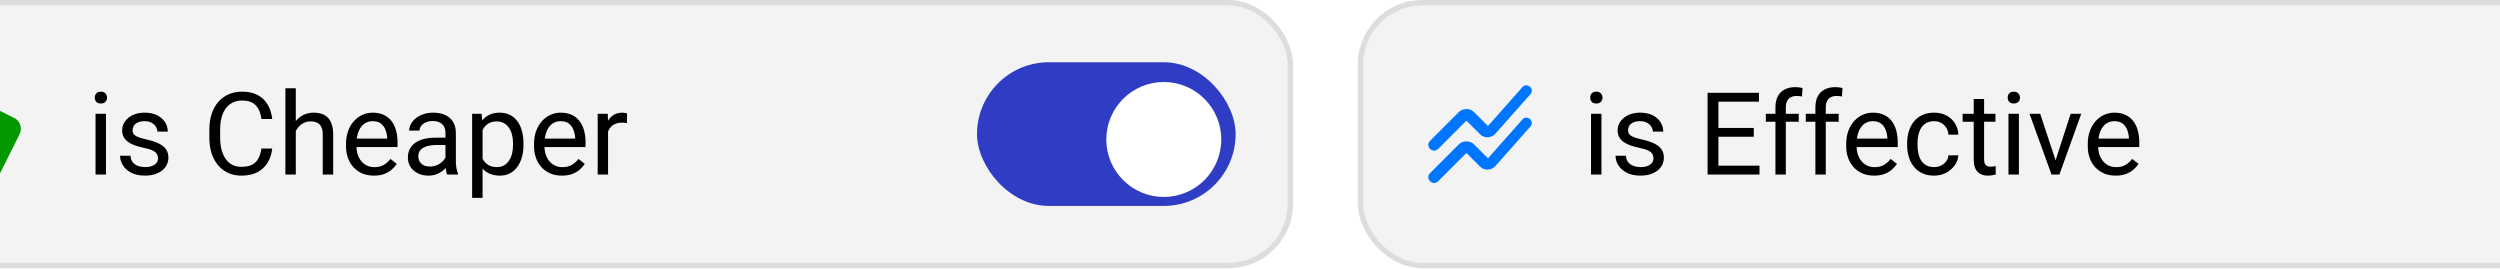
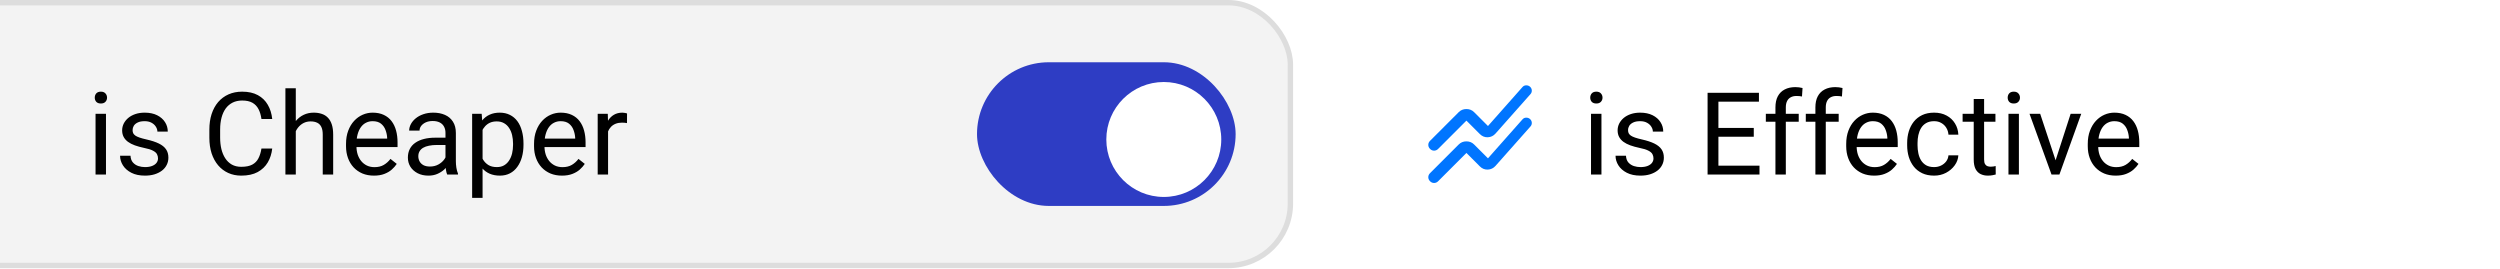
<svg xmlns="http://www.w3.org/2000/svg" width="464" height="50" viewBox="0 0 464 50" fill="none">
  <rect x="-36.834" y="0.5" width="276.333" height="48.775" rx="11.5" fill="#F3F3F3" />
  <rect x="-36.834" y="0.5" width="276.333" height="48.775" rx="11.5" stroke="#DDDDDD" />
  <mask id="mask0_669_3585" style="mask-type:alpha" maskUnits="userSpaceOnUse" x="-27" y="7" width="37" height="36">
-     <rect x="-14.746" y="7" width="26.667" height="26.667" transform="rotate(26.554 -14.746 7)" fill="#D9D9D9" />
-   </mask>
+     </mask>
  <g mask="url(#mask0_669_3585)">
    <path d="M-20.208 27.871C-20.754 27.598 -21.125 27.169 -21.32 26.585C-21.515 26.002 -21.475 25.436 -21.202 24.89L-16.235 14.951C-15.962 14.404 -15.533 14.033 -14.95 13.839C-14.366 13.644 -13.8 13.683 -13.254 13.956L2.649 21.904C3.195 22.177 3.566 22.605 3.761 23.189C3.955 23.773 3.916 24.338 3.643 24.885L-1.324 34.824C-1.597 35.37 -2.026 35.741 -2.61 35.936C-3.193 36.131 -3.759 36.092 -4.305 35.818L-20.208 27.871ZM-4.555 30.104L-6.294 29.235C-6.51 29.127 -6.723 29.108 -6.934 29.179C-7.145 29.249 -7.305 29.392 -7.412 29.608C-7.52 29.823 -7.538 30.036 -7.468 30.247C-7.397 30.459 -7.255 30.618 -7.039 30.726L-4.803 31.843C-4.521 31.984 -4.238 32.007 -3.952 31.911C-3.666 31.816 -3.453 31.628 -3.312 31.346L-2.195 29.11C-2.087 28.894 -2.069 28.681 -2.139 28.47C-2.209 28.259 -2.352 28.099 -2.568 27.992C-2.783 27.884 -2.996 27.866 -3.207 27.936C-3.419 28.006 -3.578 28.149 -3.686 28.365L-4.555 30.104ZM-10.27 27.869C-9.441 28.283 -8.593 28.345 -7.723 28.055C-6.854 27.765 -6.212 27.206 -5.798 26.377C-5.384 25.549 -5.322 24.7 -5.612 23.831C-5.902 22.961 -6.461 22.32 -7.289 21.906C-8.118 21.492 -8.967 21.43 -9.836 21.72C-10.706 22.01 -11.347 22.569 -11.761 23.397C-12.175 24.225 -12.237 25.074 -11.947 25.944C-11.657 26.813 -11.098 27.455 -10.27 27.869ZM-13.004 19.671L-11.265 20.54C-11.05 20.648 -10.836 20.666 -10.625 20.596C-10.414 20.525 -10.255 20.382 -10.147 20.167C-10.039 19.952 -10.021 19.738 -10.091 19.527C-10.162 19.316 -10.305 19.157 -10.52 19.049L-12.756 17.931C-13.038 17.791 -13.322 17.768 -13.607 17.863C-13.893 17.959 -14.106 18.147 -14.247 18.429L-15.364 20.665C-15.472 20.88 -15.491 21.093 -15.42 21.305C-15.35 21.516 -15.207 21.675 -14.992 21.783C-14.776 21.89 -14.563 21.909 -14.352 21.839C-14.14 21.768 -13.981 21.625 -13.873 21.41L-13.004 19.671Z" fill="#039700" />
  </g>
  <path d="M19.67 21.117V32.388H17.733V21.117H19.67ZM17.587 18.127C17.587 17.814 17.681 17.551 17.868 17.335C18.063 17.12 18.348 17.012 18.723 17.012C19.09 17.012 19.372 17.12 19.566 17.335C19.768 17.551 19.868 17.814 19.868 18.127C19.868 18.426 19.768 18.683 19.566 18.898C19.372 19.106 19.09 19.21 18.723 19.21C18.348 19.21 18.063 19.106 17.868 18.898C17.681 18.683 17.587 18.426 17.587 18.127ZM29.327 29.398C29.327 29.12 29.264 28.863 29.139 28.627C29.021 28.384 28.775 28.165 28.4 27.971C28.032 27.769 27.476 27.596 26.733 27.45C26.108 27.318 25.542 27.162 25.035 26.981C24.535 26.801 24.108 26.582 23.754 26.325C23.407 26.068 23.139 25.766 22.952 25.419C22.764 25.072 22.67 24.665 22.67 24.2C22.67 23.756 22.768 23.335 22.962 22.939C23.163 22.544 23.445 22.193 23.806 21.887C24.174 21.582 24.615 21.342 25.129 21.169C25.643 20.995 26.215 20.908 26.848 20.908C27.75 20.908 28.521 21.068 29.16 21.387C29.799 21.707 30.288 22.134 30.629 22.669C30.969 23.197 31.139 23.783 31.139 24.429H29.212C29.212 24.117 29.118 23.814 28.931 23.523C28.75 23.224 28.483 22.978 28.129 22.783C27.782 22.589 27.354 22.492 26.848 22.492C26.313 22.492 25.879 22.575 25.545 22.742C25.219 22.901 24.979 23.106 24.827 23.356C24.681 23.606 24.608 23.87 24.608 24.148C24.608 24.356 24.643 24.544 24.712 24.71C24.788 24.87 24.92 25.019 25.108 25.158C25.295 25.29 25.559 25.415 25.9 25.533C26.24 25.651 26.674 25.769 27.202 25.887C28.125 26.096 28.886 26.346 29.483 26.637C30.08 26.929 30.525 27.287 30.816 27.71C31.108 28.134 31.254 28.648 31.254 29.252C31.254 29.745 31.15 30.197 30.941 30.606C30.74 31.016 30.445 31.37 30.056 31.669C29.674 31.96 29.215 32.19 28.681 32.356C28.153 32.516 27.559 32.596 26.9 32.596C25.907 32.596 25.066 32.419 24.379 32.065C23.691 31.71 23.17 31.252 22.816 30.689C22.462 30.127 22.285 29.533 22.285 28.908H24.223C24.25 29.436 24.403 29.856 24.681 30.169C24.959 30.474 25.299 30.693 25.702 30.825C26.104 30.95 26.504 31.012 26.9 31.012C27.427 31.012 27.868 30.943 28.223 30.804C28.584 30.665 28.858 30.474 29.045 30.231C29.233 29.988 29.327 29.71 29.327 29.398ZM48.525 27.564H50.525C50.42 28.523 50.146 29.381 49.702 30.137C49.257 30.894 48.629 31.495 47.816 31.939C47.004 32.377 45.99 32.596 44.775 32.596C43.886 32.596 43.077 32.429 42.347 32.096C41.625 31.762 41.004 31.29 40.483 30.679C39.962 30.061 39.559 29.322 39.275 28.46C38.997 27.592 38.858 26.627 38.858 25.564V24.054C38.858 22.992 38.997 22.03 39.275 21.169C39.559 20.301 39.965 19.558 40.493 18.939C41.028 18.322 41.67 17.846 42.42 17.512C43.17 17.179 44.014 17.012 44.952 17.012C46.097 17.012 47.066 17.228 47.858 17.658C48.65 18.089 49.264 18.686 49.702 19.45C50.146 20.207 50.42 21.085 50.525 22.085H48.525C48.427 21.377 48.247 20.769 47.983 20.262C47.719 19.749 47.344 19.353 46.858 19.075C46.372 18.797 45.736 18.658 44.952 18.658C44.278 18.658 43.684 18.787 43.17 19.044C42.663 19.301 42.236 19.665 41.889 20.137C41.549 20.61 41.292 21.176 41.118 21.835C40.945 22.495 40.858 23.228 40.858 24.033V25.564C40.858 26.308 40.934 27.006 41.087 27.658C41.247 28.311 41.486 28.884 41.806 29.377C42.125 29.87 42.532 30.259 43.025 30.544C43.518 30.822 44.101 30.96 44.775 30.96C45.629 30.96 46.309 30.825 46.816 30.554C47.323 30.283 47.705 29.894 47.962 29.387C48.226 28.881 48.413 28.273 48.525 27.564ZM54.9 16.387V32.388H52.972V16.387H54.9ZM54.441 26.325L53.639 26.294C53.646 25.523 53.761 24.811 53.983 24.158C54.205 23.499 54.518 22.926 54.92 22.439C55.323 21.953 55.802 21.578 56.358 21.314C56.92 21.044 57.542 20.908 58.222 20.908C58.778 20.908 59.278 20.985 59.722 21.137C60.167 21.283 60.545 21.519 60.858 21.846C61.177 22.172 61.42 22.596 61.587 23.117C61.754 23.631 61.837 24.259 61.837 25.002V32.388H59.9V24.981C59.9 24.391 59.813 23.919 59.639 23.564C59.466 23.203 59.212 22.943 58.879 22.783C58.545 22.617 58.136 22.533 57.65 22.533C57.17 22.533 56.733 22.634 56.337 22.835C55.948 23.037 55.611 23.314 55.327 23.669C55.049 24.023 54.83 24.429 54.67 24.887C54.518 25.339 54.441 25.818 54.441 26.325ZM69.4 32.596C68.615 32.596 67.903 32.464 67.264 32.2C66.632 31.929 66.087 31.551 65.629 31.064C65.177 30.578 64.83 30.002 64.587 29.335C64.344 28.669 64.222 27.939 64.222 27.148V26.71C64.222 25.794 64.358 24.978 64.629 24.262C64.9 23.54 65.268 22.929 65.733 22.429C66.198 21.929 66.726 21.551 67.316 21.294C67.906 21.037 68.518 20.908 69.15 20.908C69.955 20.908 70.65 21.047 71.233 21.325C71.823 21.603 72.306 21.992 72.681 22.492C73.056 22.985 73.334 23.568 73.514 24.242C73.695 24.908 73.785 25.637 73.785 26.429V27.294H65.368V25.721H71.858V25.575C71.83 25.075 71.726 24.589 71.545 24.117C71.372 23.644 71.094 23.256 70.712 22.95C70.33 22.644 69.809 22.492 69.15 22.492C68.712 22.492 68.309 22.585 67.941 22.773C67.573 22.953 67.257 23.224 66.993 23.585C66.729 23.947 66.525 24.387 66.379 24.908C66.233 25.429 66.16 26.03 66.16 26.71V27.148C66.16 27.683 66.233 28.186 66.379 28.658C66.531 29.124 66.75 29.533 67.035 29.887C67.327 30.242 67.677 30.519 68.087 30.721C68.504 30.922 68.976 31.023 69.504 31.023C70.184 31.023 70.761 30.884 71.233 30.606C71.705 30.328 72.118 29.957 72.472 29.492L73.639 30.419C73.396 30.787 73.087 31.137 72.712 31.471C72.337 31.804 71.875 32.075 71.327 32.283C70.785 32.492 70.143 32.596 69.4 32.596ZM82.681 30.46V24.658C82.681 24.214 82.591 23.828 82.41 23.502C82.236 23.169 81.972 22.912 81.618 22.731C81.264 22.551 80.827 22.46 80.306 22.46C79.82 22.46 79.393 22.544 79.025 22.71C78.663 22.877 78.379 23.096 78.17 23.367C77.969 23.637 77.868 23.929 77.868 24.242H75.941C75.941 23.839 76.045 23.439 76.254 23.044C76.462 22.648 76.761 22.29 77.15 21.971C77.545 21.644 78.018 21.387 78.566 21.2C79.122 21.006 79.74 20.908 80.42 20.908C81.24 20.908 81.962 21.047 82.587 21.325C83.219 21.603 83.712 22.023 84.066 22.585C84.427 23.141 84.608 23.839 84.608 24.679V29.929C84.608 30.304 84.639 30.703 84.702 31.127C84.771 31.551 84.872 31.915 85.004 32.221V32.388H82.993C82.896 32.165 82.82 31.87 82.764 31.502C82.709 31.127 82.681 30.78 82.681 30.46ZM83.014 25.554L83.035 26.908H81.087C80.538 26.908 80.049 26.953 79.618 27.044C79.188 27.127 78.827 27.256 78.535 27.429C78.243 27.603 78.021 27.822 77.868 28.085C77.716 28.342 77.639 28.644 77.639 28.992C77.639 29.346 77.719 29.669 77.879 29.96C78.038 30.252 78.278 30.485 78.597 30.658C78.924 30.825 79.323 30.908 79.795 30.908C80.386 30.908 80.906 30.783 81.358 30.533C81.809 30.283 82.167 29.978 82.431 29.617C82.702 29.256 82.847 28.905 82.868 28.564L83.691 29.492C83.643 29.783 83.511 30.106 83.295 30.46C83.08 30.814 82.792 31.155 82.431 31.481C82.077 31.801 81.653 32.068 81.16 32.283C80.674 32.492 80.125 32.596 79.514 32.596C78.75 32.596 78.08 32.447 77.504 32.148C76.934 31.849 76.49 31.45 76.17 30.95C75.858 30.443 75.702 29.877 75.702 29.252C75.702 28.648 75.82 28.117 76.056 27.658C76.292 27.193 76.632 26.808 77.077 26.502C77.521 26.189 78.056 25.953 78.681 25.794C79.306 25.634 80.004 25.554 80.775 25.554H83.014ZM89.566 23.283V36.721H87.629V21.117H89.4L89.566 23.283ZM97.16 26.658V26.877C97.16 27.697 97.063 28.457 96.868 29.158C96.674 29.853 96.389 30.457 96.014 30.971C95.646 31.485 95.191 31.884 94.65 32.169C94.108 32.453 93.486 32.596 92.785 32.596C92.07 32.596 91.438 32.478 90.889 32.242C90.341 32.005 89.875 31.662 89.493 31.21C89.111 30.759 88.806 30.217 88.577 29.585C88.354 28.953 88.202 28.242 88.118 27.45V26.283C88.202 25.45 88.358 24.703 88.587 24.044C88.816 23.384 89.118 22.822 89.493 22.356C89.875 21.884 90.337 21.526 90.879 21.283C91.42 21.033 92.045 20.908 92.754 20.908C93.462 20.908 94.091 21.047 94.639 21.325C95.188 21.596 95.65 21.985 96.025 22.492C96.4 22.999 96.681 23.606 96.868 24.314C97.063 25.016 97.16 25.797 97.16 26.658ZM95.222 26.877V26.658C95.222 26.096 95.163 25.568 95.045 25.075C94.927 24.575 94.743 24.137 94.493 23.762C94.25 23.381 93.938 23.082 93.556 22.867C93.174 22.644 92.719 22.533 92.191 22.533C91.705 22.533 91.281 22.617 90.92 22.783C90.566 22.95 90.264 23.176 90.014 23.46C89.764 23.738 89.559 24.058 89.4 24.419C89.247 24.773 89.132 25.141 89.056 25.523V28.221C89.195 28.707 89.389 29.165 89.639 29.596C89.889 30.019 90.222 30.363 90.639 30.627C91.056 30.884 91.58 31.012 92.212 31.012C92.733 31.012 93.181 30.905 93.556 30.689C93.938 30.467 94.25 30.165 94.493 29.783C94.743 29.401 94.927 28.964 95.045 28.471C95.163 27.971 95.222 27.439 95.222 26.877ZM104.295 32.596C103.511 32.596 102.799 32.464 102.16 32.2C101.528 31.929 100.983 31.551 100.525 31.064C100.073 30.578 99.726 30.002 99.483 29.335C99.24 28.669 99.118 27.939 99.118 27.148V26.71C99.118 25.794 99.254 24.978 99.525 24.262C99.795 23.54 100.163 22.929 100.629 22.429C101.094 21.929 101.622 21.551 102.212 21.294C102.802 21.037 103.413 20.908 104.045 20.908C104.851 20.908 105.545 21.047 106.129 21.325C106.719 21.603 107.202 21.992 107.577 22.492C107.952 22.985 108.229 23.568 108.41 24.242C108.591 24.908 108.681 25.637 108.681 26.429V27.294H100.264V25.721H106.754V25.575C106.726 25.075 106.622 24.589 106.441 24.117C106.268 23.644 105.99 23.256 105.608 22.95C105.226 22.644 104.705 22.492 104.045 22.492C103.608 22.492 103.205 22.585 102.837 22.773C102.469 22.953 102.153 23.224 101.889 23.585C101.625 23.947 101.42 24.387 101.275 24.908C101.129 25.429 101.056 26.03 101.056 26.71V27.148C101.056 27.683 101.129 28.186 101.275 28.658C101.427 29.124 101.646 29.533 101.931 29.887C102.222 30.242 102.573 30.519 102.983 30.721C103.4 30.922 103.872 31.023 104.4 31.023C105.08 31.023 105.657 30.884 106.129 30.606C106.601 30.328 107.014 29.957 107.368 29.492L108.535 30.419C108.292 30.787 107.983 31.137 107.608 31.471C107.233 31.804 106.771 32.075 106.222 32.283C105.681 32.492 105.038 32.596 104.295 32.596ZM112.858 22.887V32.388H110.931V21.117H112.806L112.858 22.887ZM116.379 21.054L116.368 22.846C116.209 22.811 116.056 22.79 115.91 22.783C115.771 22.769 115.611 22.762 115.431 22.762C114.986 22.762 114.594 22.832 114.254 22.971C113.913 23.11 113.625 23.304 113.389 23.554C113.153 23.804 112.966 24.103 112.827 24.45C112.695 24.79 112.608 25.165 112.566 25.575L112.025 25.887C112.025 25.207 112.091 24.568 112.222 23.971C112.361 23.374 112.573 22.846 112.858 22.387C113.143 21.922 113.504 21.561 113.941 21.304C114.386 21.04 114.913 20.908 115.525 20.908C115.663 20.908 115.823 20.926 116.004 20.96C116.184 20.988 116.309 21.019 116.379 21.054Z" fill="black" />
  <g clip-path="url(#clip0_669_3585)">
    <rect x="181.333" y="11.554" width="48" height="26.667" rx="13.333" fill="#2E3DC4" />
    <g filter="url(#filter0_d_669_3585)">
      <circle cx="216" cy="24.887" r="10.667" fill="white" />
    </g>
  </g>
-   <rect x="252.5" y="0.5" width="276.333" height="48.775" rx="11.5" fill="#F3F3F3" />
-   <rect x="252.5" y="0.5" width="276.333" height="48.775" rx="11.5" stroke="#DDDDDD" />
  <mask id="mask1_669_3585" style="mask-type:alpha" maskUnits="userSpaceOnUse" x="262" y="12" width="25" height="25">
    <rect x="262.667" y="12.887" width="24" height="24" fill="#D9D9D9" />
  </mask>
  <g mask="url(#mask1_669_3585)">
    <path d="M265.417 32.137L270.742 26.812C271.125 26.429 271.6 26.237 272.167 26.237C272.733 26.237 273.208 26.429 273.592 26.812L276.167 29.387L282.567 22.162C282.75 21.946 282.987 21.837 283.279 21.837C283.571 21.837 283.817 21.937 284.017 22.137C284.2 22.321 284.296 22.542 284.304 22.8C284.312 23.058 284.225 23.287 284.042 23.487L277.567 30.787C277.183 31.221 276.708 31.45 276.142 31.475C275.575 31.5 275.083 31.304 274.667 30.887L272.167 28.387L266.917 33.637C266.7 33.854 266.45 33.962 266.167 33.962C265.883 33.962 265.633 33.854 265.417 33.637C265.2 33.421 265.092 33.171 265.092 32.887C265.092 32.604 265.2 32.354 265.417 32.137ZM265.417 26.137L270.742 20.812C271.125 20.429 271.6 20.237 272.167 20.237C272.733 20.237 273.208 20.429 273.592 20.812L276.167 23.387L282.567 16.162C282.75 15.946 282.987 15.837 283.279 15.837C283.571 15.837 283.817 15.937 284.017 16.137C284.2 16.321 284.296 16.542 284.304 16.8C284.312 17.058 284.225 17.287 284.042 17.487L277.567 24.787C277.183 25.221 276.708 25.45 276.142 25.475C275.575 25.5 275.083 25.304 274.667 24.887L272.167 22.387L266.917 27.637C266.7 27.854 266.45 27.962 266.167 27.962C265.883 27.962 265.633 27.854 265.417 27.637C265.2 27.421 265.092 27.171 265.092 26.887C265.092 26.604 265.2 26.354 265.417 26.137Z" fill="#0075FF" />
  </g>
  <path d="M297.229 21.117V32.388H295.292V21.117H297.229ZM295.146 18.127C295.146 17.814 295.239 17.551 295.427 17.335C295.621 17.12 295.906 17.012 296.281 17.012C296.649 17.012 296.93 17.12 297.125 17.335C297.326 17.551 297.427 17.814 297.427 18.127C297.427 18.426 297.326 18.683 297.125 18.898C296.93 19.106 296.649 19.21 296.281 19.21C295.906 19.21 295.621 19.106 295.427 18.898C295.239 18.683 295.146 18.426 295.146 18.127ZM306.885 29.398C306.885 29.12 306.823 28.863 306.698 28.627C306.58 28.384 306.333 28.165 305.958 27.971C305.59 27.769 305.035 27.596 304.292 27.45C303.667 27.318 303.101 27.162 302.594 26.981C302.094 26.801 301.667 26.582 301.312 26.325C300.965 26.068 300.698 25.766 300.51 25.419C300.323 25.072 300.229 24.665 300.229 24.2C300.229 23.756 300.326 23.335 300.521 22.939C300.722 22.544 301.003 22.193 301.364 21.887C301.732 21.582 302.173 21.342 302.687 21.169C303.201 20.995 303.774 20.908 304.406 20.908C305.309 20.908 306.08 21.068 306.719 21.387C307.357 21.707 307.847 22.134 308.187 22.669C308.528 23.197 308.698 23.783 308.698 24.429H306.771C306.771 24.117 306.677 23.814 306.489 23.523C306.309 23.224 306.042 22.978 305.687 22.783C305.34 22.589 304.913 22.492 304.406 22.492C303.871 22.492 303.437 22.575 303.104 22.742C302.778 22.901 302.538 23.106 302.385 23.356C302.239 23.606 302.167 23.87 302.167 24.148C302.167 24.356 302.201 24.544 302.271 24.71C302.347 24.87 302.479 25.019 302.667 25.158C302.854 25.29 303.118 25.415 303.458 25.533C303.798 25.651 304.232 25.769 304.76 25.887C305.684 26.096 306.444 26.346 307.042 26.637C307.639 26.929 308.083 27.287 308.375 27.71C308.667 28.134 308.812 28.648 308.812 29.252C308.812 29.745 308.708 30.197 308.5 30.606C308.298 31.016 308.003 31.37 307.614 31.669C307.232 31.96 306.774 32.19 306.239 32.356C305.712 32.516 305.118 32.596 304.458 32.596C303.465 32.596 302.625 32.419 301.937 32.065C301.25 31.71 300.729 31.252 300.375 30.689C300.021 30.127 299.844 29.533 299.844 28.908H301.781C301.809 29.436 301.962 29.856 302.239 30.169C302.517 30.474 302.857 30.693 303.26 30.825C303.663 30.95 304.062 31.012 304.458 31.012C304.986 31.012 305.427 30.943 305.781 30.804C306.142 30.665 306.417 30.474 306.604 30.231C306.792 29.988 306.885 29.71 306.885 29.398ZM326.562 30.752V32.388H318.531V30.752H326.562ZM318.937 17.221V32.388H316.927V17.221H318.937ZM325.5 23.742V25.377H318.531V23.742H325.5ZM326.458 17.221V18.867H318.531V17.221H326.458ZM331.448 32.388H329.521V19.929C329.521 19.117 329.667 18.433 329.958 17.877C330.257 17.314 330.684 16.891 331.239 16.606C331.795 16.314 332.455 16.169 333.219 16.169C333.441 16.169 333.663 16.183 333.885 16.21C334.114 16.238 334.337 16.28 334.552 16.335L334.448 17.908C334.302 17.874 334.135 17.849 333.948 17.835C333.767 17.822 333.587 17.814 333.406 17.814C332.996 17.814 332.642 17.898 332.344 18.064C332.052 18.224 331.83 18.46 331.677 18.773C331.524 19.085 331.448 19.471 331.448 19.929V32.388ZM333.844 21.117V22.596H327.739V21.117H333.844ZM338.864 32.388H336.937V19.929C336.937 19.117 337.083 18.433 337.375 17.877C337.673 17.314 338.101 16.891 338.656 16.606C339.212 16.314 339.871 16.169 340.635 16.169C340.857 16.169 341.08 16.183 341.302 16.21C341.531 16.238 341.753 16.28 341.969 16.335L341.864 17.908C341.719 17.874 341.552 17.849 341.364 17.835C341.184 17.822 341.003 17.814 340.823 17.814C340.413 17.814 340.059 17.898 339.76 18.064C339.469 18.224 339.246 18.46 339.094 18.773C338.941 19.085 338.864 19.471 338.864 19.929V32.388ZM341.26 21.117V22.596H335.156V21.117H341.26ZM347.833 32.596C347.048 32.596 346.337 32.464 345.698 32.2C345.066 31.929 344.521 31.551 344.062 31.064C343.611 30.578 343.264 30.002 343.021 29.335C342.778 28.669 342.656 27.939 342.656 27.148V26.71C342.656 25.794 342.792 24.978 343.062 24.262C343.333 23.54 343.701 22.929 344.167 22.429C344.632 21.929 345.16 21.551 345.75 21.294C346.34 21.037 346.951 20.908 347.583 20.908C348.389 20.908 349.083 21.047 349.667 21.325C350.257 21.603 350.739 21.992 351.114 22.492C351.489 22.985 351.767 23.568 351.948 24.242C352.128 24.908 352.219 25.637 352.219 26.429V27.294H343.802V25.721H350.292V25.575C350.264 25.075 350.16 24.589 349.979 24.117C349.805 23.644 349.528 23.256 349.146 22.95C348.764 22.644 348.243 22.492 347.583 22.492C347.146 22.492 346.743 22.585 346.375 22.773C346.007 22.953 345.691 23.224 345.427 23.585C345.163 23.947 344.958 24.387 344.812 24.908C344.667 25.429 344.594 26.03 344.594 26.71V27.148C344.594 27.683 344.667 28.186 344.812 28.658C344.965 29.124 345.184 29.533 345.469 29.887C345.76 30.242 346.111 30.519 346.521 30.721C346.937 30.922 347.41 31.023 347.937 31.023C348.618 31.023 349.194 30.884 349.667 30.606C350.139 30.328 350.552 29.957 350.906 29.492L352.073 30.419C351.83 30.787 351.521 31.137 351.146 31.471C350.771 31.804 350.309 32.075 349.76 32.283C349.219 32.492 348.576 32.596 347.833 32.596ZM358.979 31.012C359.437 31.012 359.861 30.919 360.25 30.731C360.639 30.544 360.958 30.287 361.208 29.96C361.458 29.627 361.601 29.249 361.635 28.825H363.469C363.434 29.492 363.208 30.113 362.792 30.689C362.382 31.259 361.844 31.721 361.177 32.075C360.51 32.422 359.778 32.596 358.979 32.596C358.132 32.596 357.392 32.447 356.76 32.148C356.135 31.849 355.614 31.439 355.198 30.919C354.788 30.398 354.479 29.801 354.271 29.127C354.069 28.447 353.969 27.728 353.969 26.971V26.533C353.969 25.776 354.069 25.061 354.271 24.387C354.479 23.707 354.788 23.106 355.198 22.585C355.614 22.064 356.135 21.655 356.76 21.356C357.392 21.058 358.132 20.908 358.979 20.908C359.861 20.908 360.632 21.089 361.292 21.45C361.951 21.804 362.469 22.29 362.844 22.908C363.226 23.519 363.434 24.214 363.469 24.992H361.635C361.601 24.526 361.469 24.106 361.239 23.731C361.017 23.356 360.712 23.058 360.323 22.835C359.941 22.606 359.493 22.492 358.979 22.492C358.389 22.492 357.892 22.61 357.489 22.846C357.094 23.075 356.778 23.387 356.542 23.783C356.312 24.172 356.146 24.606 356.042 25.085C355.944 25.558 355.896 26.04 355.896 26.533V26.971C355.896 27.464 355.944 27.95 356.042 28.429C356.139 28.908 356.302 29.342 356.531 29.731C356.767 30.12 357.083 30.433 357.479 30.669C357.882 30.898 358.382 31.012 358.979 31.012ZM370.354 21.117V22.596H364.26V21.117H370.354ZM366.323 18.377H368.25V29.596C368.25 29.978 368.309 30.266 368.427 30.46C368.545 30.655 368.698 30.783 368.885 30.846C369.073 30.908 369.274 30.939 369.489 30.939C369.649 30.939 369.816 30.926 369.989 30.898C370.17 30.863 370.305 30.835 370.396 30.814L370.406 32.388C370.253 32.436 370.052 32.481 369.802 32.523C369.559 32.572 369.264 32.596 368.917 32.596C368.444 32.596 368.01 32.502 367.614 32.315C367.219 32.127 366.903 31.814 366.667 31.377C366.437 30.933 366.323 30.335 366.323 29.585V18.377ZM374.708 21.117V32.388H372.771V21.117H374.708ZM372.625 18.127C372.625 17.814 372.719 17.551 372.906 17.335C373.101 17.12 373.385 17.012 373.76 17.012C374.128 17.012 374.41 17.12 374.604 17.335C374.805 17.551 374.906 17.814 374.906 18.127C374.906 18.426 374.805 18.683 374.604 18.898C374.41 19.106 374.128 19.21 373.76 19.21C373.385 19.21 373.101 19.106 372.906 18.898C372.719 18.683 372.625 18.426 372.625 18.127ZM381.229 30.648L384.312 21.117H386.281L382.229 32.388H380.937L381.229 30.648ZM378.656 21.117L381.833 30.7L382.052 32.388H380.76L376.677 21.117H378.656ZM392.667 32.596C391.882 32.596 391.17 32.464 390.531 32.2C389.899 31.929 389.354 31.551 388.896 31.064C388.444 30.578 388.097 30.002 387.854 29.335C387.611 28.669 387.489 27.939 387.489 27.148V26.71C387.489 25.794 387.625 24.978 387.896 24.262C388.167 23.54 388.535 22.929 389 22.429C389.465 21.929 389.993 21.551 390.583 21.294C391.173 21.037 391.785 20.908 392.417 20.908C393.222 20.908 393.917 21.047 394.5 21.325C395.09 21.603 395.573 21.992 395.948 22.492C396.323 22.985 396.601 23.568 396.781 24.242C396.962 24.908 397.052 25.637 397.052 26.429V27.294H388.635V25.721H395.125V25.575C395.097 25.075 394.993 24.589 394.812 24.117C394.639 23.644 394.361 23.256 393.979 22.95C393.597 22.644 393.076 22.492 392.417 22.492C391.979 22.492 391.576 22.585 391.208 22.773C390.84 22.953 390.524 23.224 390.26 23.585C389.996 23.947 389.792 24.387 389.646 24.908C389.5 25.429 389.427 26.03 389.427 26.71V27.148C389.427 27.683 389.5 28.186 389.646 28.658C389.798 29.124 390.017 29.533 390.302 29.887C390.594 30.242 390.944 30.519 391.354 30.721C391.771 30.922 392.243 31.023 392.771 31.023C393.451 31.023 394.028 30.884 394.5 30.606C394.972 30.328 395.385 29.957 395.739 29.492L396.906 30.419C396.663 30.787 396.354 31.137 395.979 31.471C395.604 31.804 395.142 32.075 394.594 32.283C394.052 32.492 393.41 32.596 392.667 32.596Z" fill="black" />
  <defs>
    <filter id="filter0_d_669_3585" x="203.333" y="13.221" width="25.333" height="25.333" filterUnits="userSpaceOnUse" color-interpolation-filters="sRGB">
      <feFlood flood-opacity="0" result="BackgroundImageFix" />
      <feColorMatrix in="SourceAlpha" type="matrix" values="0 0 0 0 0 0 0 0 0 0 0 0 0 0 0 0 0 0 127 0" result="hardAlpha" />
      <feOffset dy="1" />
      <feGaussianBlur stdDeviation="1" />
      <feColorMatrix type="matrix" values="0 0 0 0 0.063 0 0 0 0 0.094 0 0 0 0 0.157 0 0 0 0.05 0" />
      <feBlend mode="normal" in2="BackgroundImageFix" result="effect1_dropShadow_669_3585" />
      <feBlend mode="normal" in="SourceGraphic" in2="effect1_dropShadow_669_3585" result="shape" />
    </filter>
    <clipPath id="clip0_669_3585">
      <rect x="181.333" y="11.554" width="48" height="26.667" rx="13.333" fill="white" />
    </clipPath>
  </defs>
</svg>